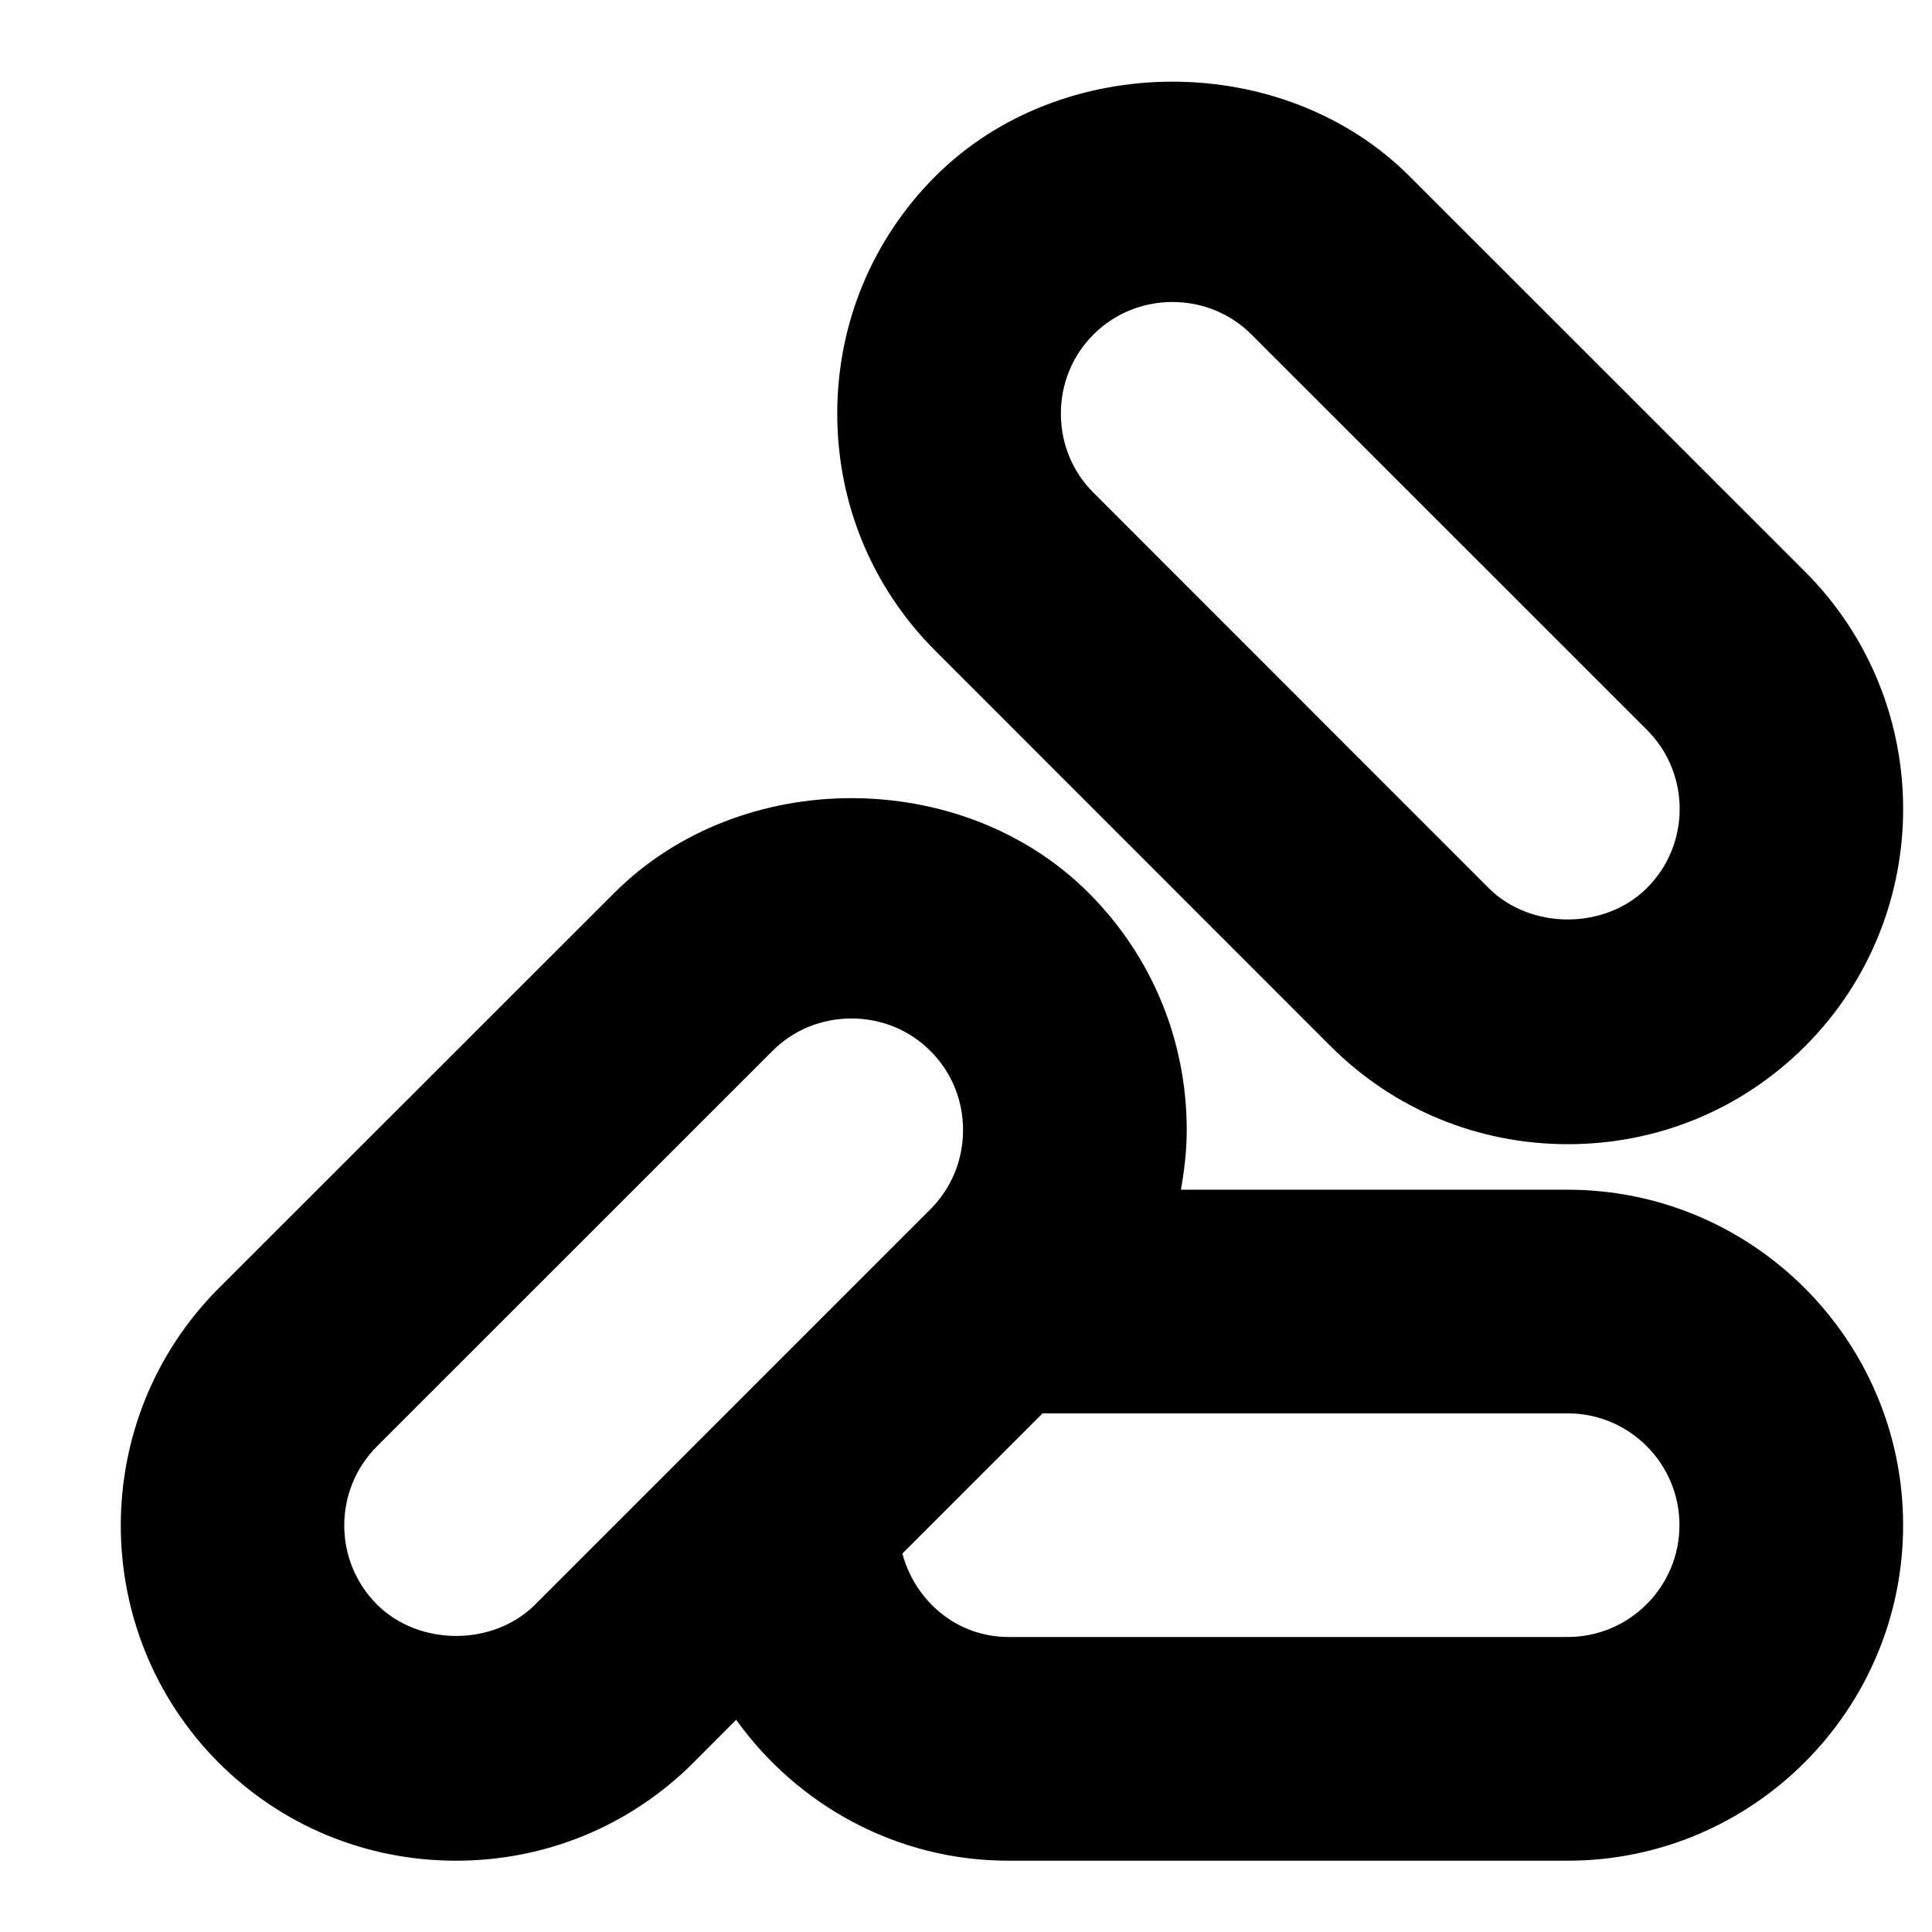
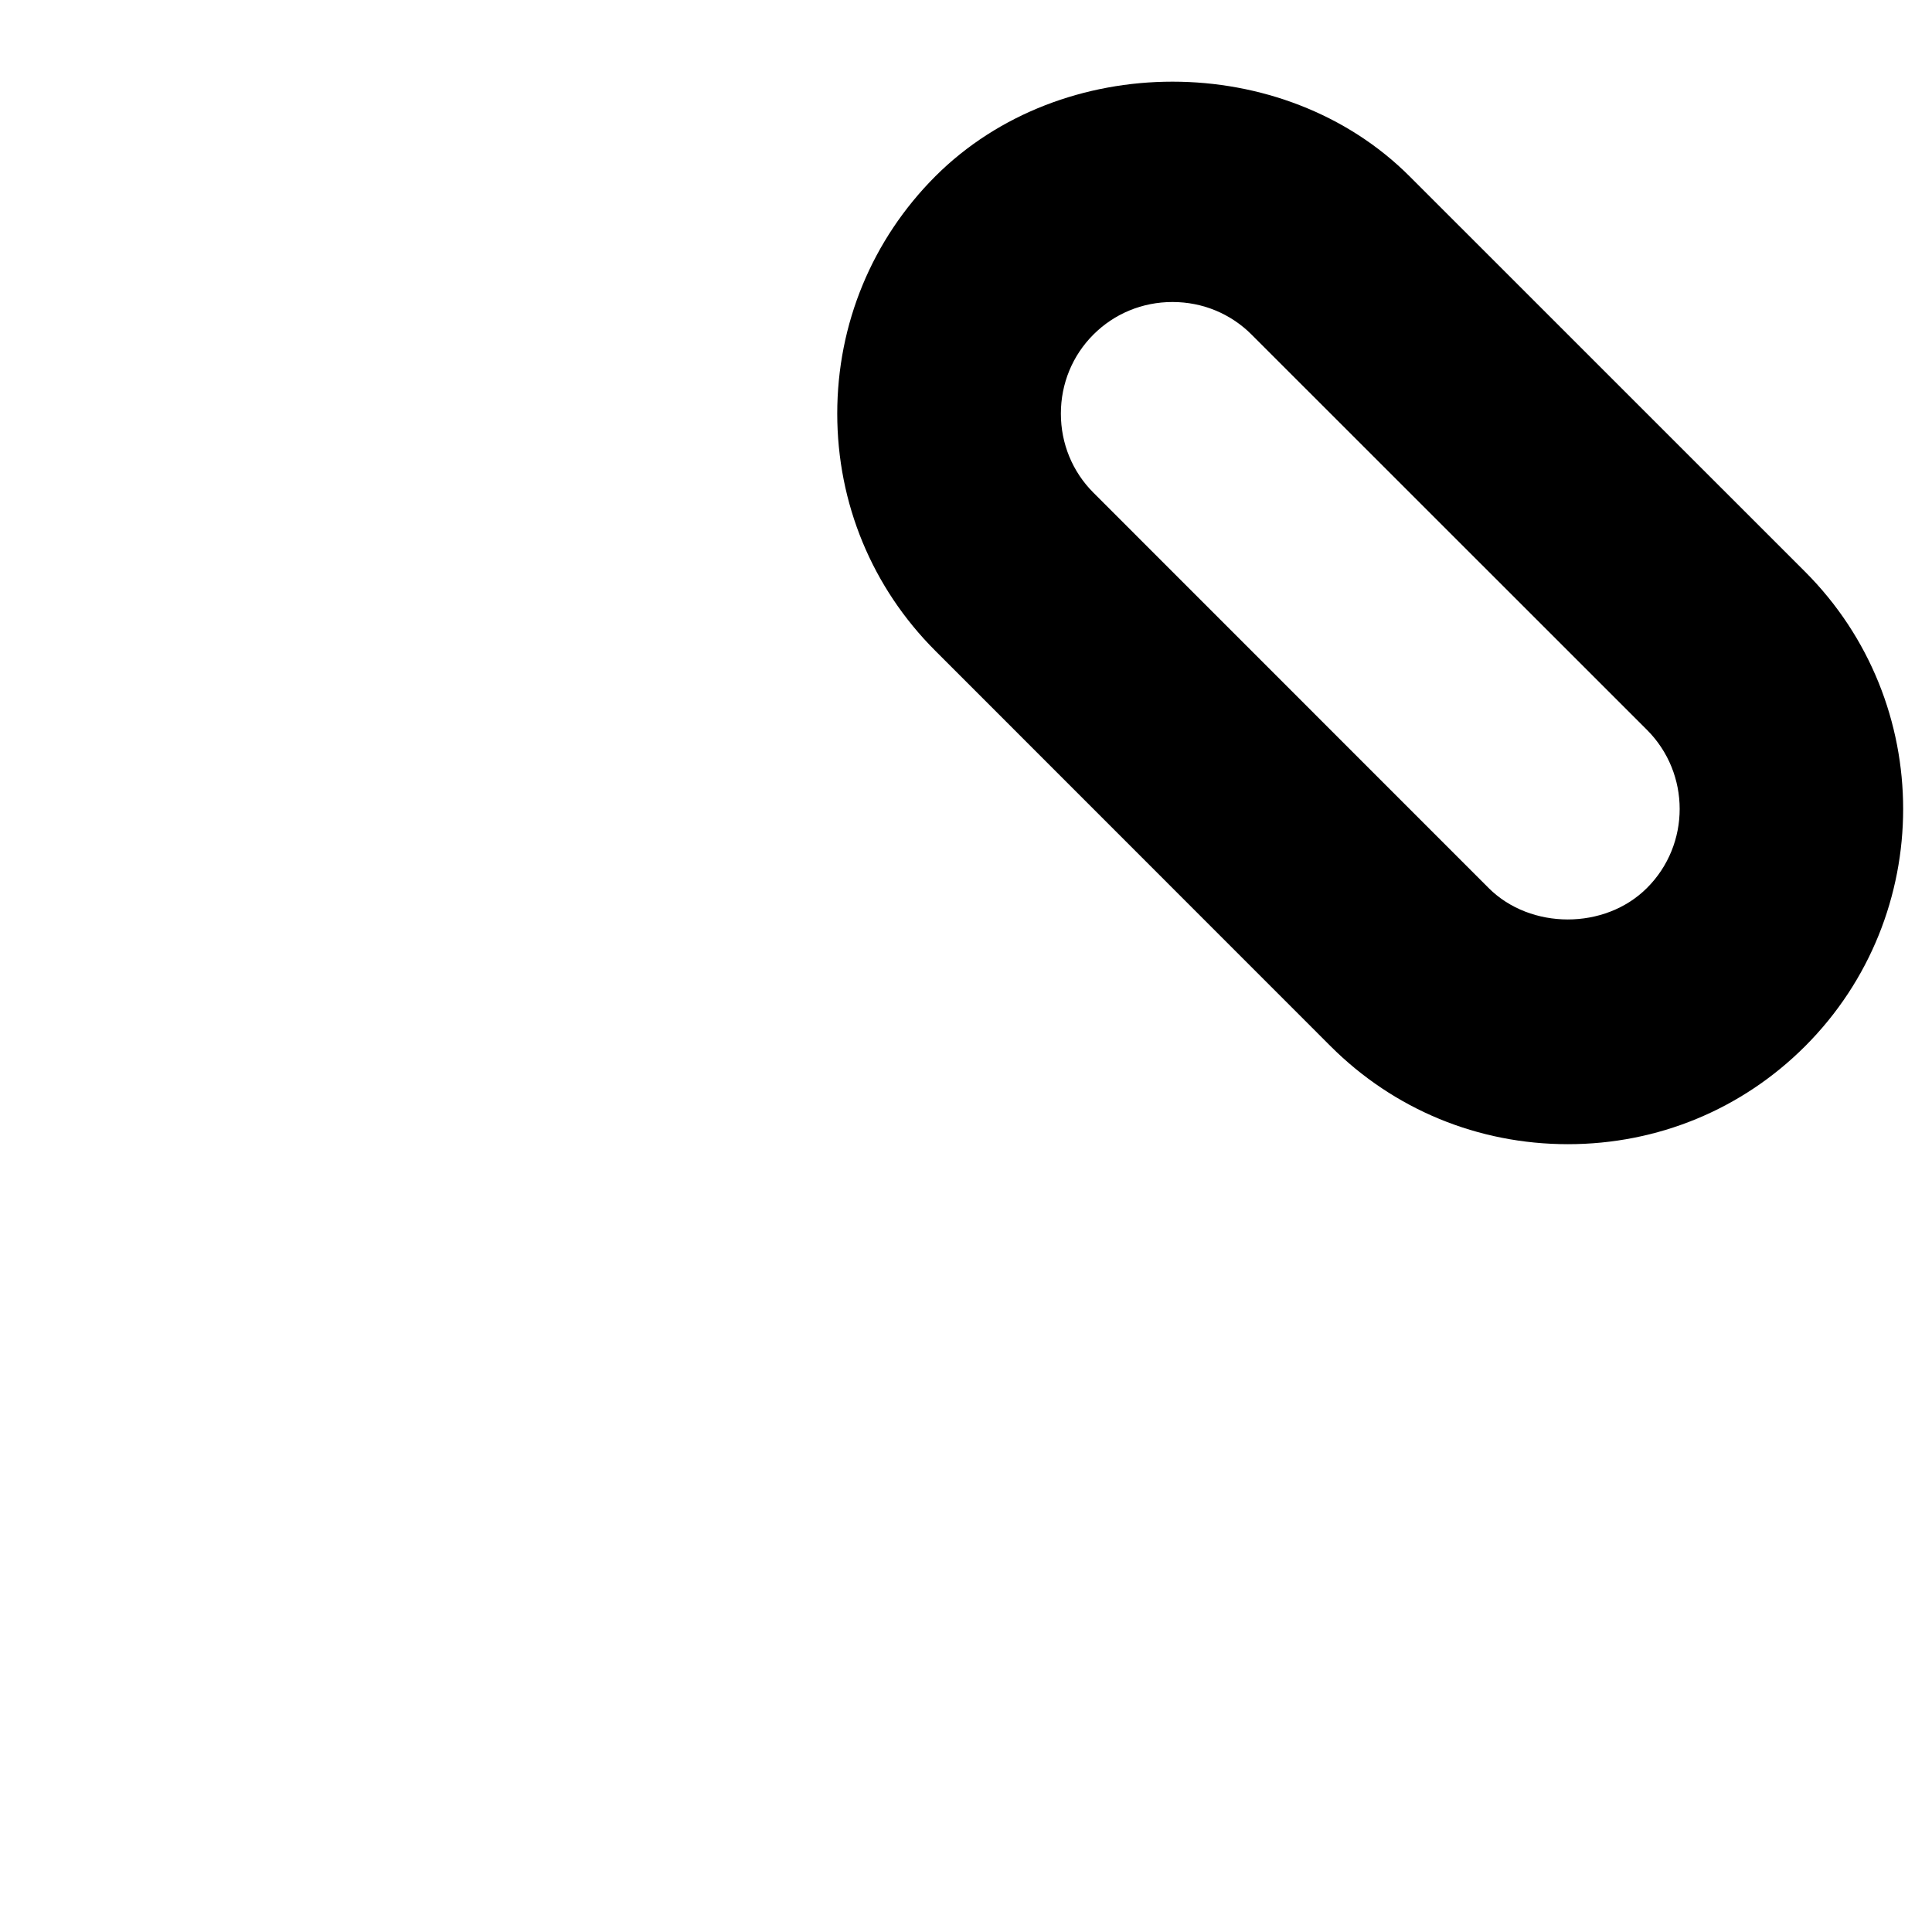
<svg xmlns="http://www.w3.org/2000/svg" fill="#000000" width="800px" height="800px" version="1.1" viewBox="144 144 512 512">
  <g fill-rule="evenodd">
    <path d="m433.77 232.66c5.539-5.543 12.98-8.625 20.949-8.625 7.973 0 15.41 3.082 20.953 8.625l104.79 104.76c11.559 11.559 11.559 30.379 0 41.906-11.145 11.145-30.852 11.086-41.934 0.031l-104.76-104.79c-5.543-5.543-8.625-12.98-8.625-20.953s3.082-15.41 8.625-20.953zm62.855 188.6c16.773 16.746 39.059 25.961 62.887 25.961 23.797 0 46.113-9.215 62.859-25.961 34.645-34.672 34.645-91.07 0-125.74l-104.79-104.77c-33.461-33.488-92.258-33.457-125.71-0.027-16.746 16.773-25.992 39.09-25.992 62.887s9.246 46.113 25.992 62.859z" />
-     <path d="m559.44 577.82h-148.18c-13.691 0-24.719-9.512-28.125-22.105l37.164-37.164h139.14c16.359 0 29.637 13.305 29.637 29.637 0 16.328-13.277 29.633-29.637 29.633m-315.54-8.621c-11.559-11.531-11.559-30.348 0-41.906l104.79-104.76c5.543-5.574 12.98-8.625 20.953-8.625 7.941 0 15.383 3.051 20.953 8.625 5.543 5.539 8.625 12.98 8.625 20.949 0 7.945-3.082 15.383-8.625 20.953l-104.76 104.77c-11.086 11.113-30.793 11.113-41.938 0m315.54-109.92h-102.48c0.918-5.184 1.539-10.43 1.539-15.797 0-23.797-9.246-46.113-25.988-62.855-33.461-33.488-92.258-33.488-125.72 0l-104.82 104.76c-34.613 34.676-34.613 91.07 0 125.75 16.773 16.742 39.09 25.961 62.887 25.961s46.113-9.219 62.887-25.961l11.352-11.379c16.152 22.52 42.41 37.34 72.164 37.34h148.18c49.016 0 88.906-39.891 88.906-88.906 0-49.02-39.891-88.91-88.906-88.91" />
  </g>
</svg>